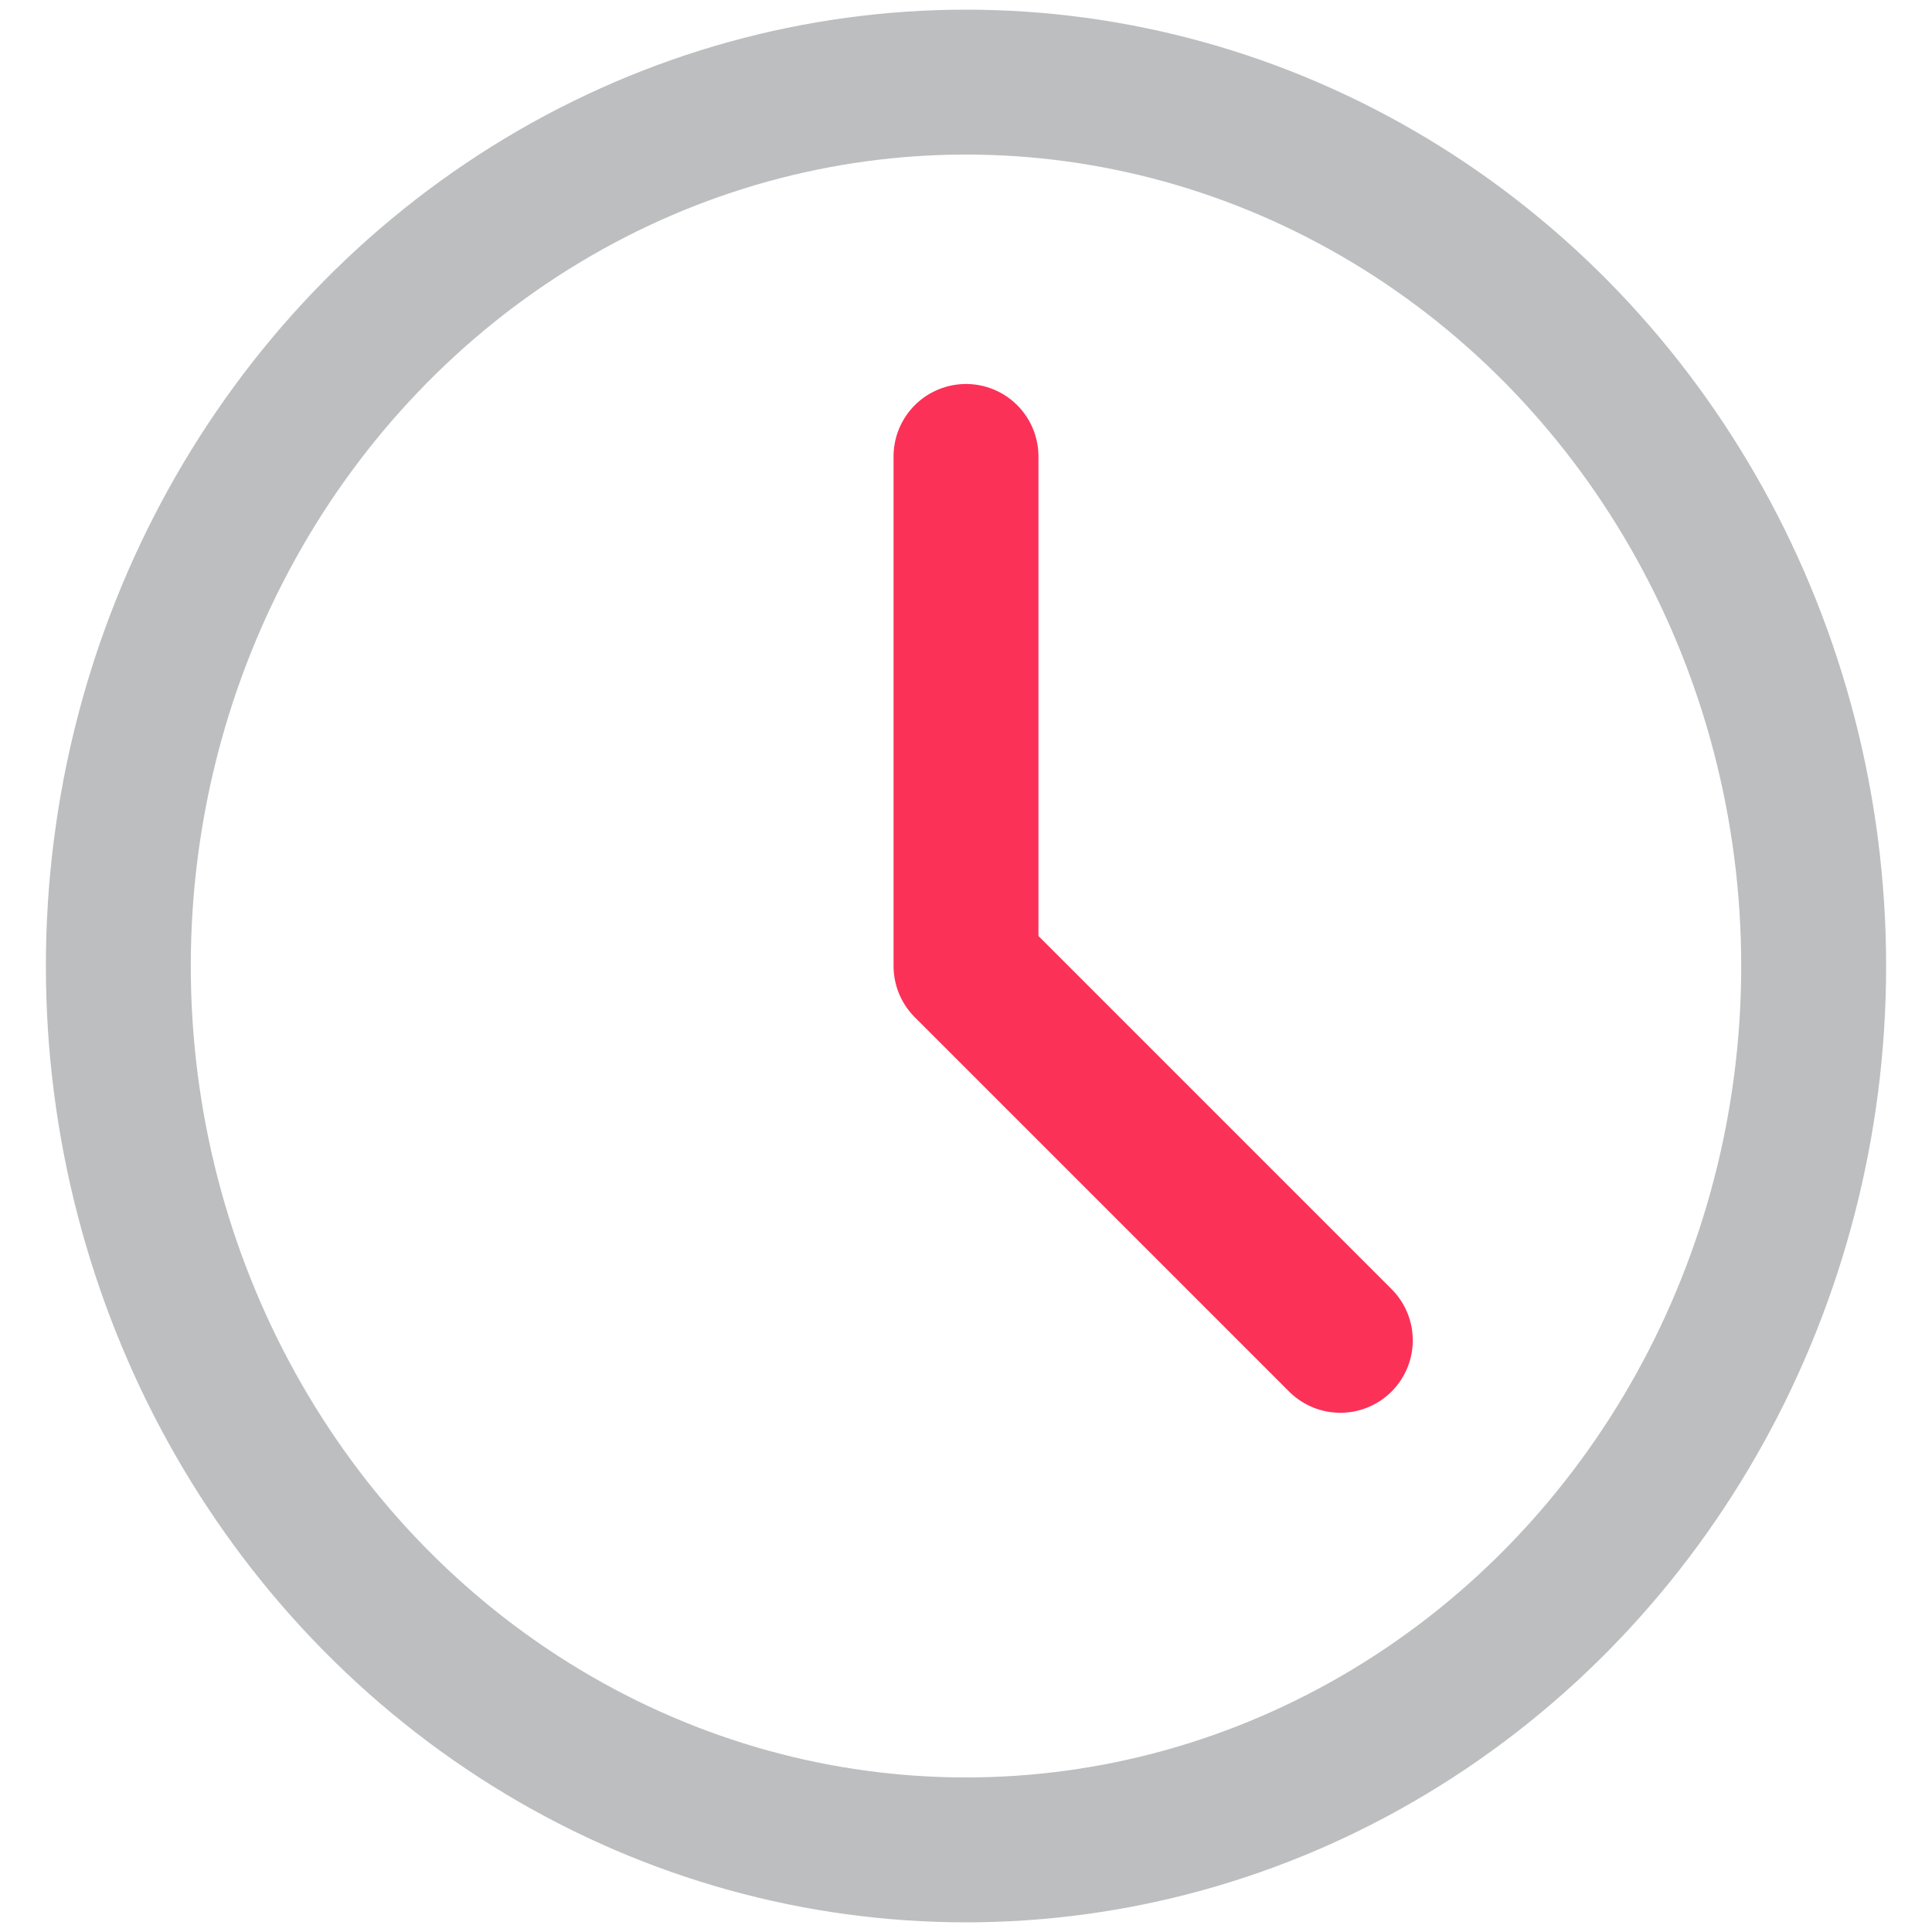
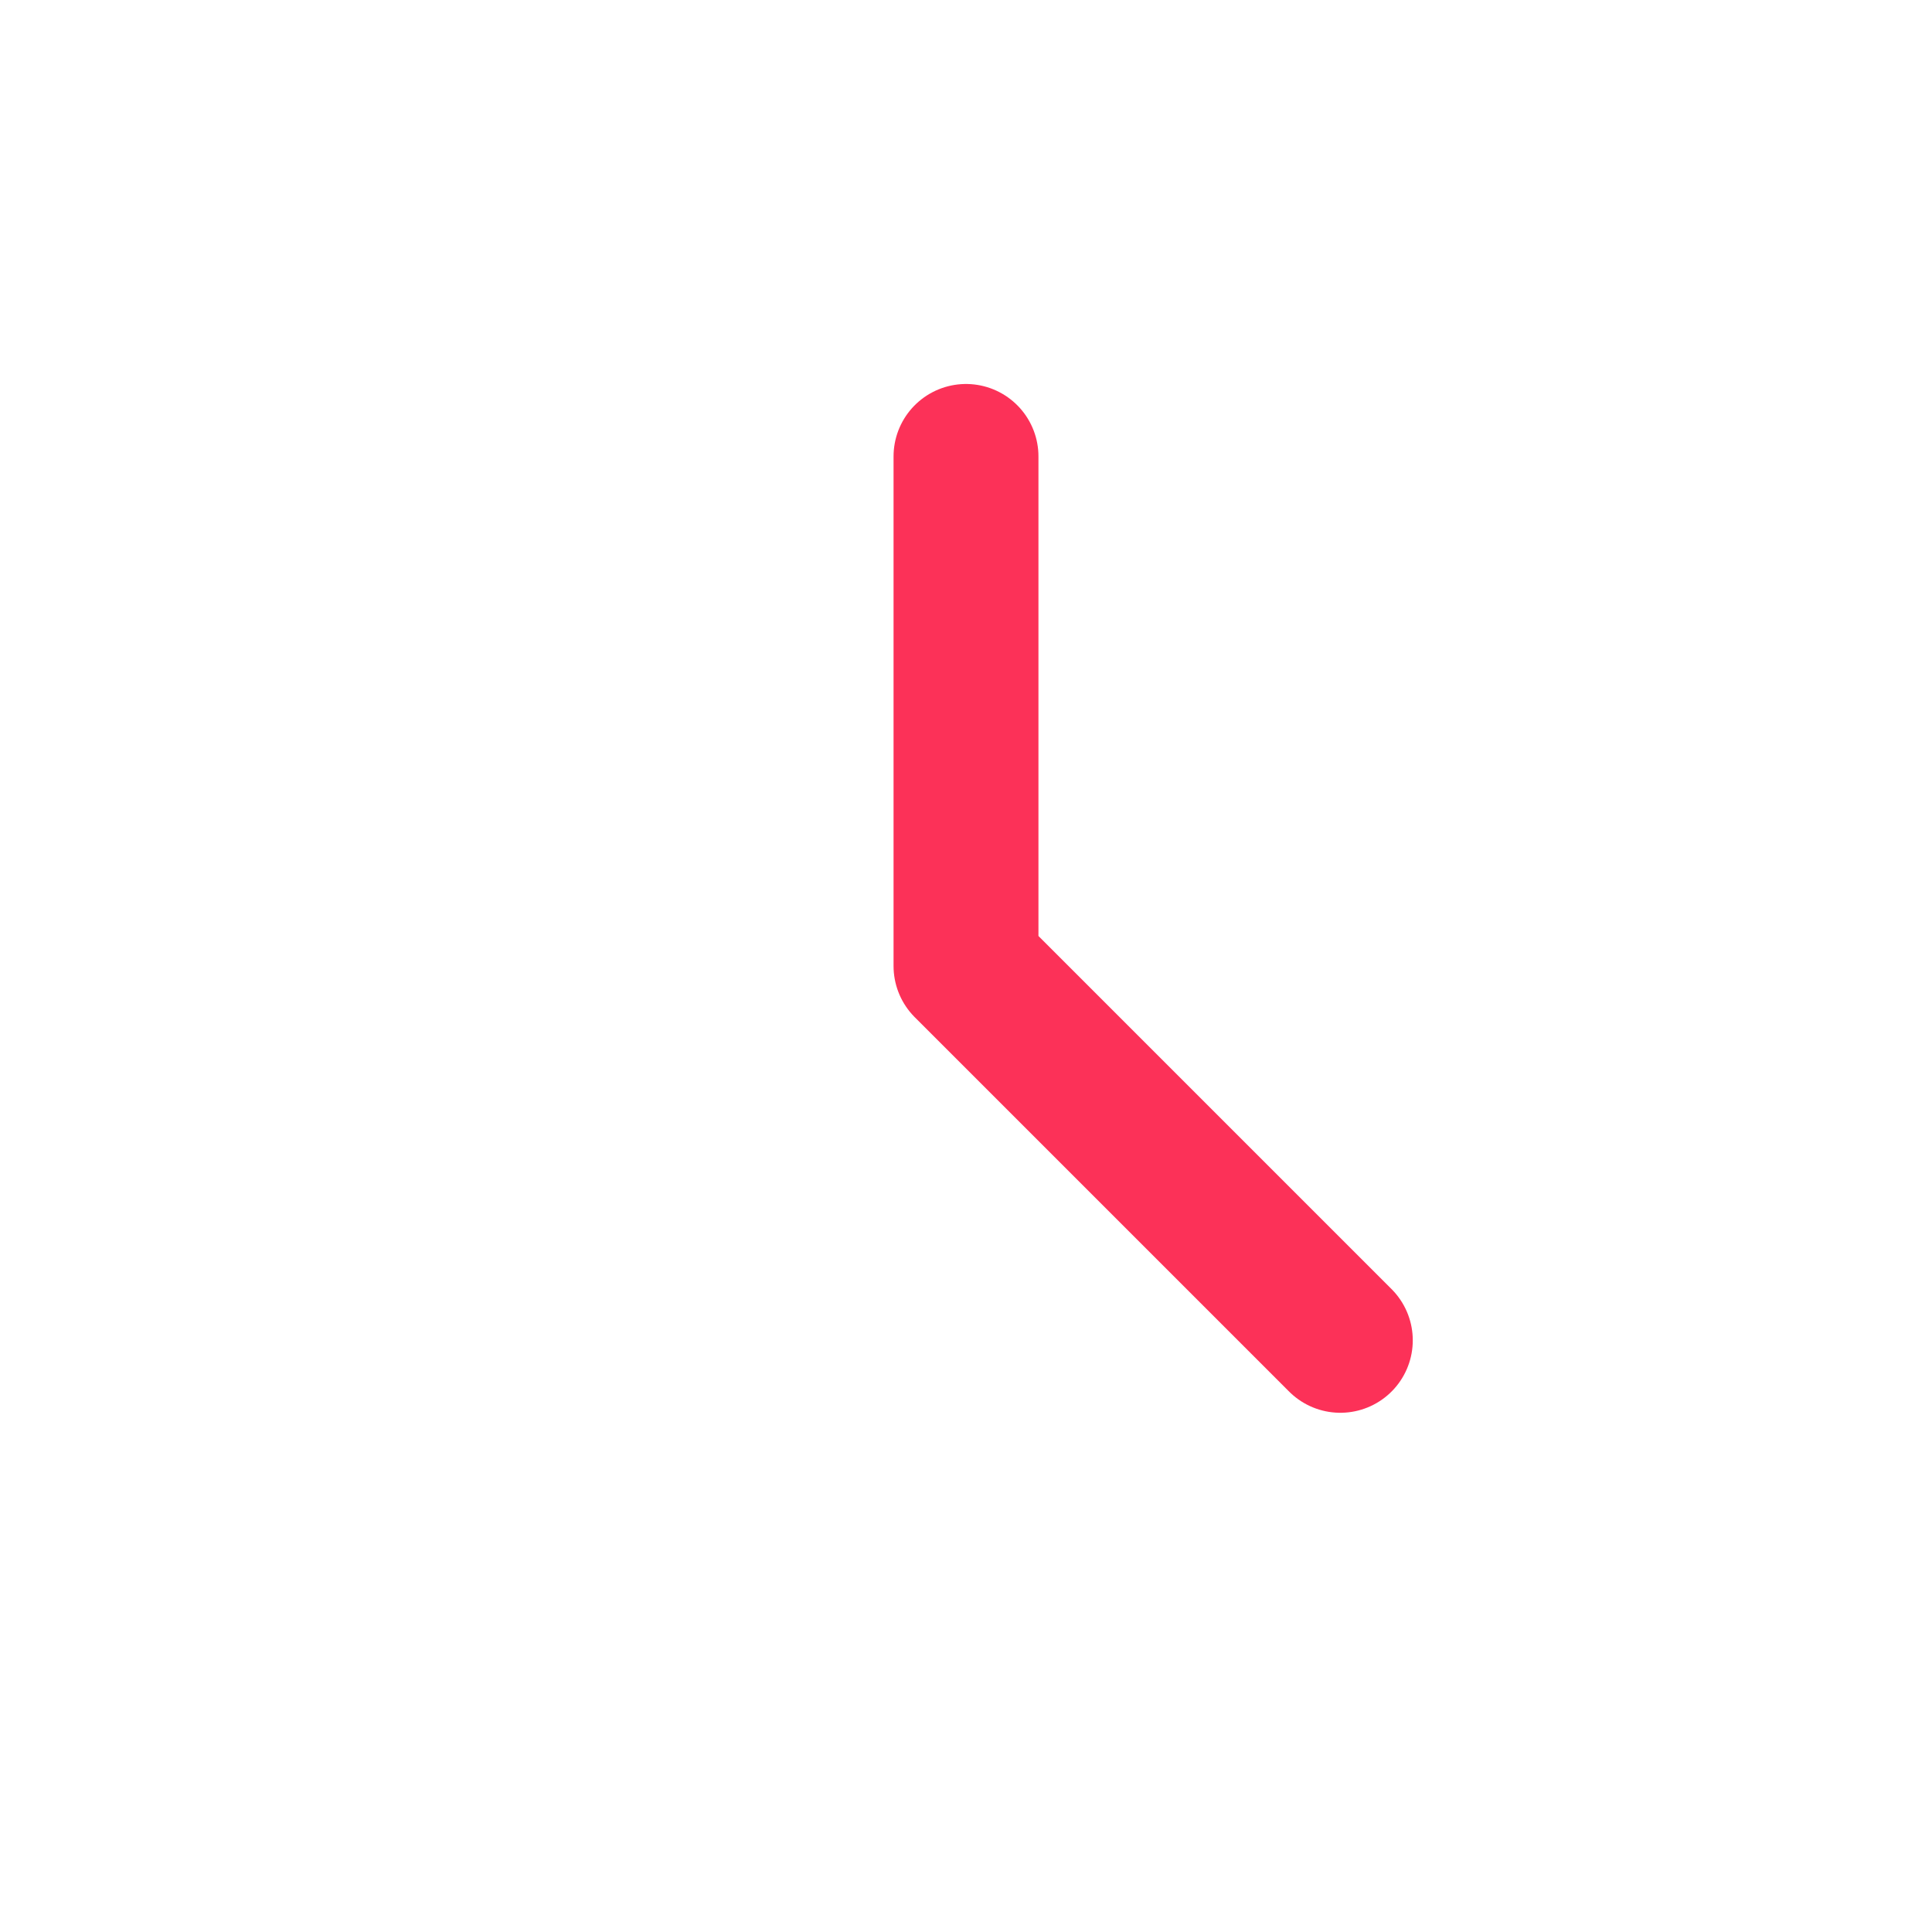
<svg xmlns="http://www.w3.org/2000/svg" version="1.1" x="0px" y="0px" viewBox="0 0 80 80" enable-background="new 0 0 80 80" xml:space="preserve">
  <g id="Layer_2">
</g>
  <g id="Layer_1">
    <g>
      <g>
-         <ellipse fill="none" stroke="#BCBEC0" stroke-width="6" stroke-linecap="round" stroke-linejoin="round" stroke-miterlimit="10" cx="40" cy="40" rx="35.1" ry="36.6" />
-       </g>
+         </g>
      <polyline fill="none" stroke="#FC3158" stroke-width="6" stroke-linecap="round" stroke-linejoin="round" stroke-miterlimit="10" points="    40,18.9 40,40 55.5,55.5   " />
    </g>
  </g>
</svg>